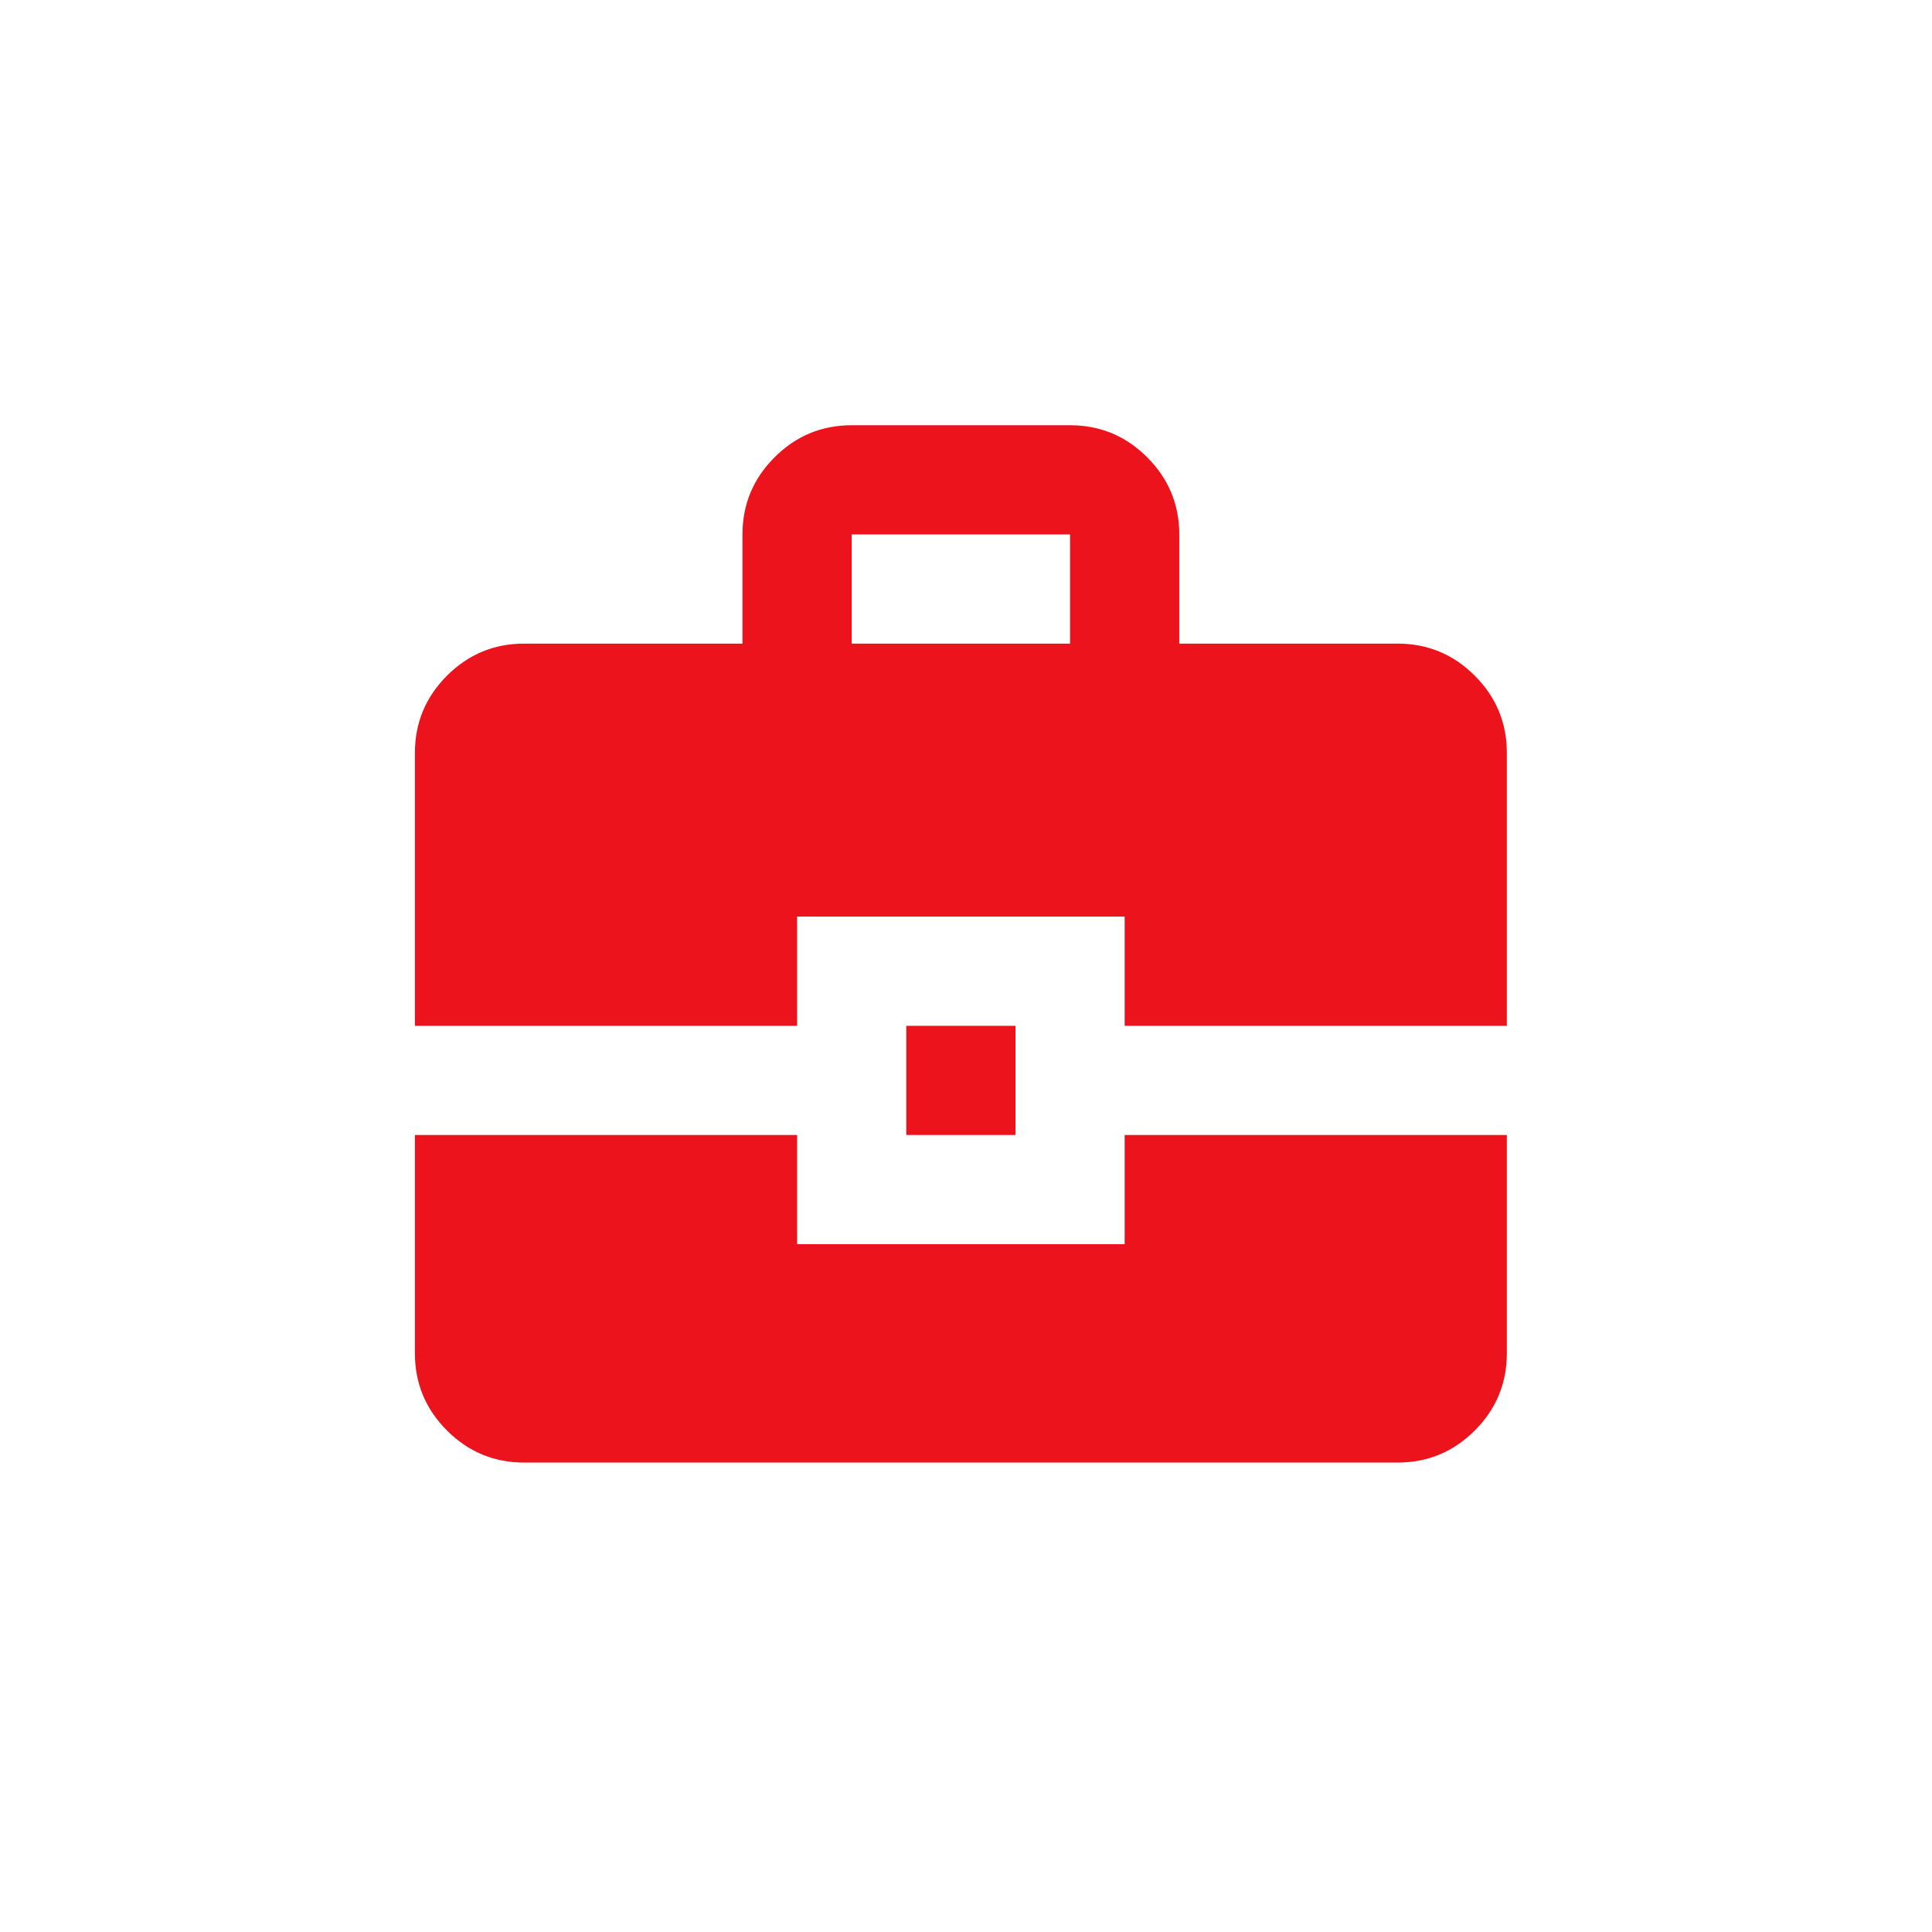
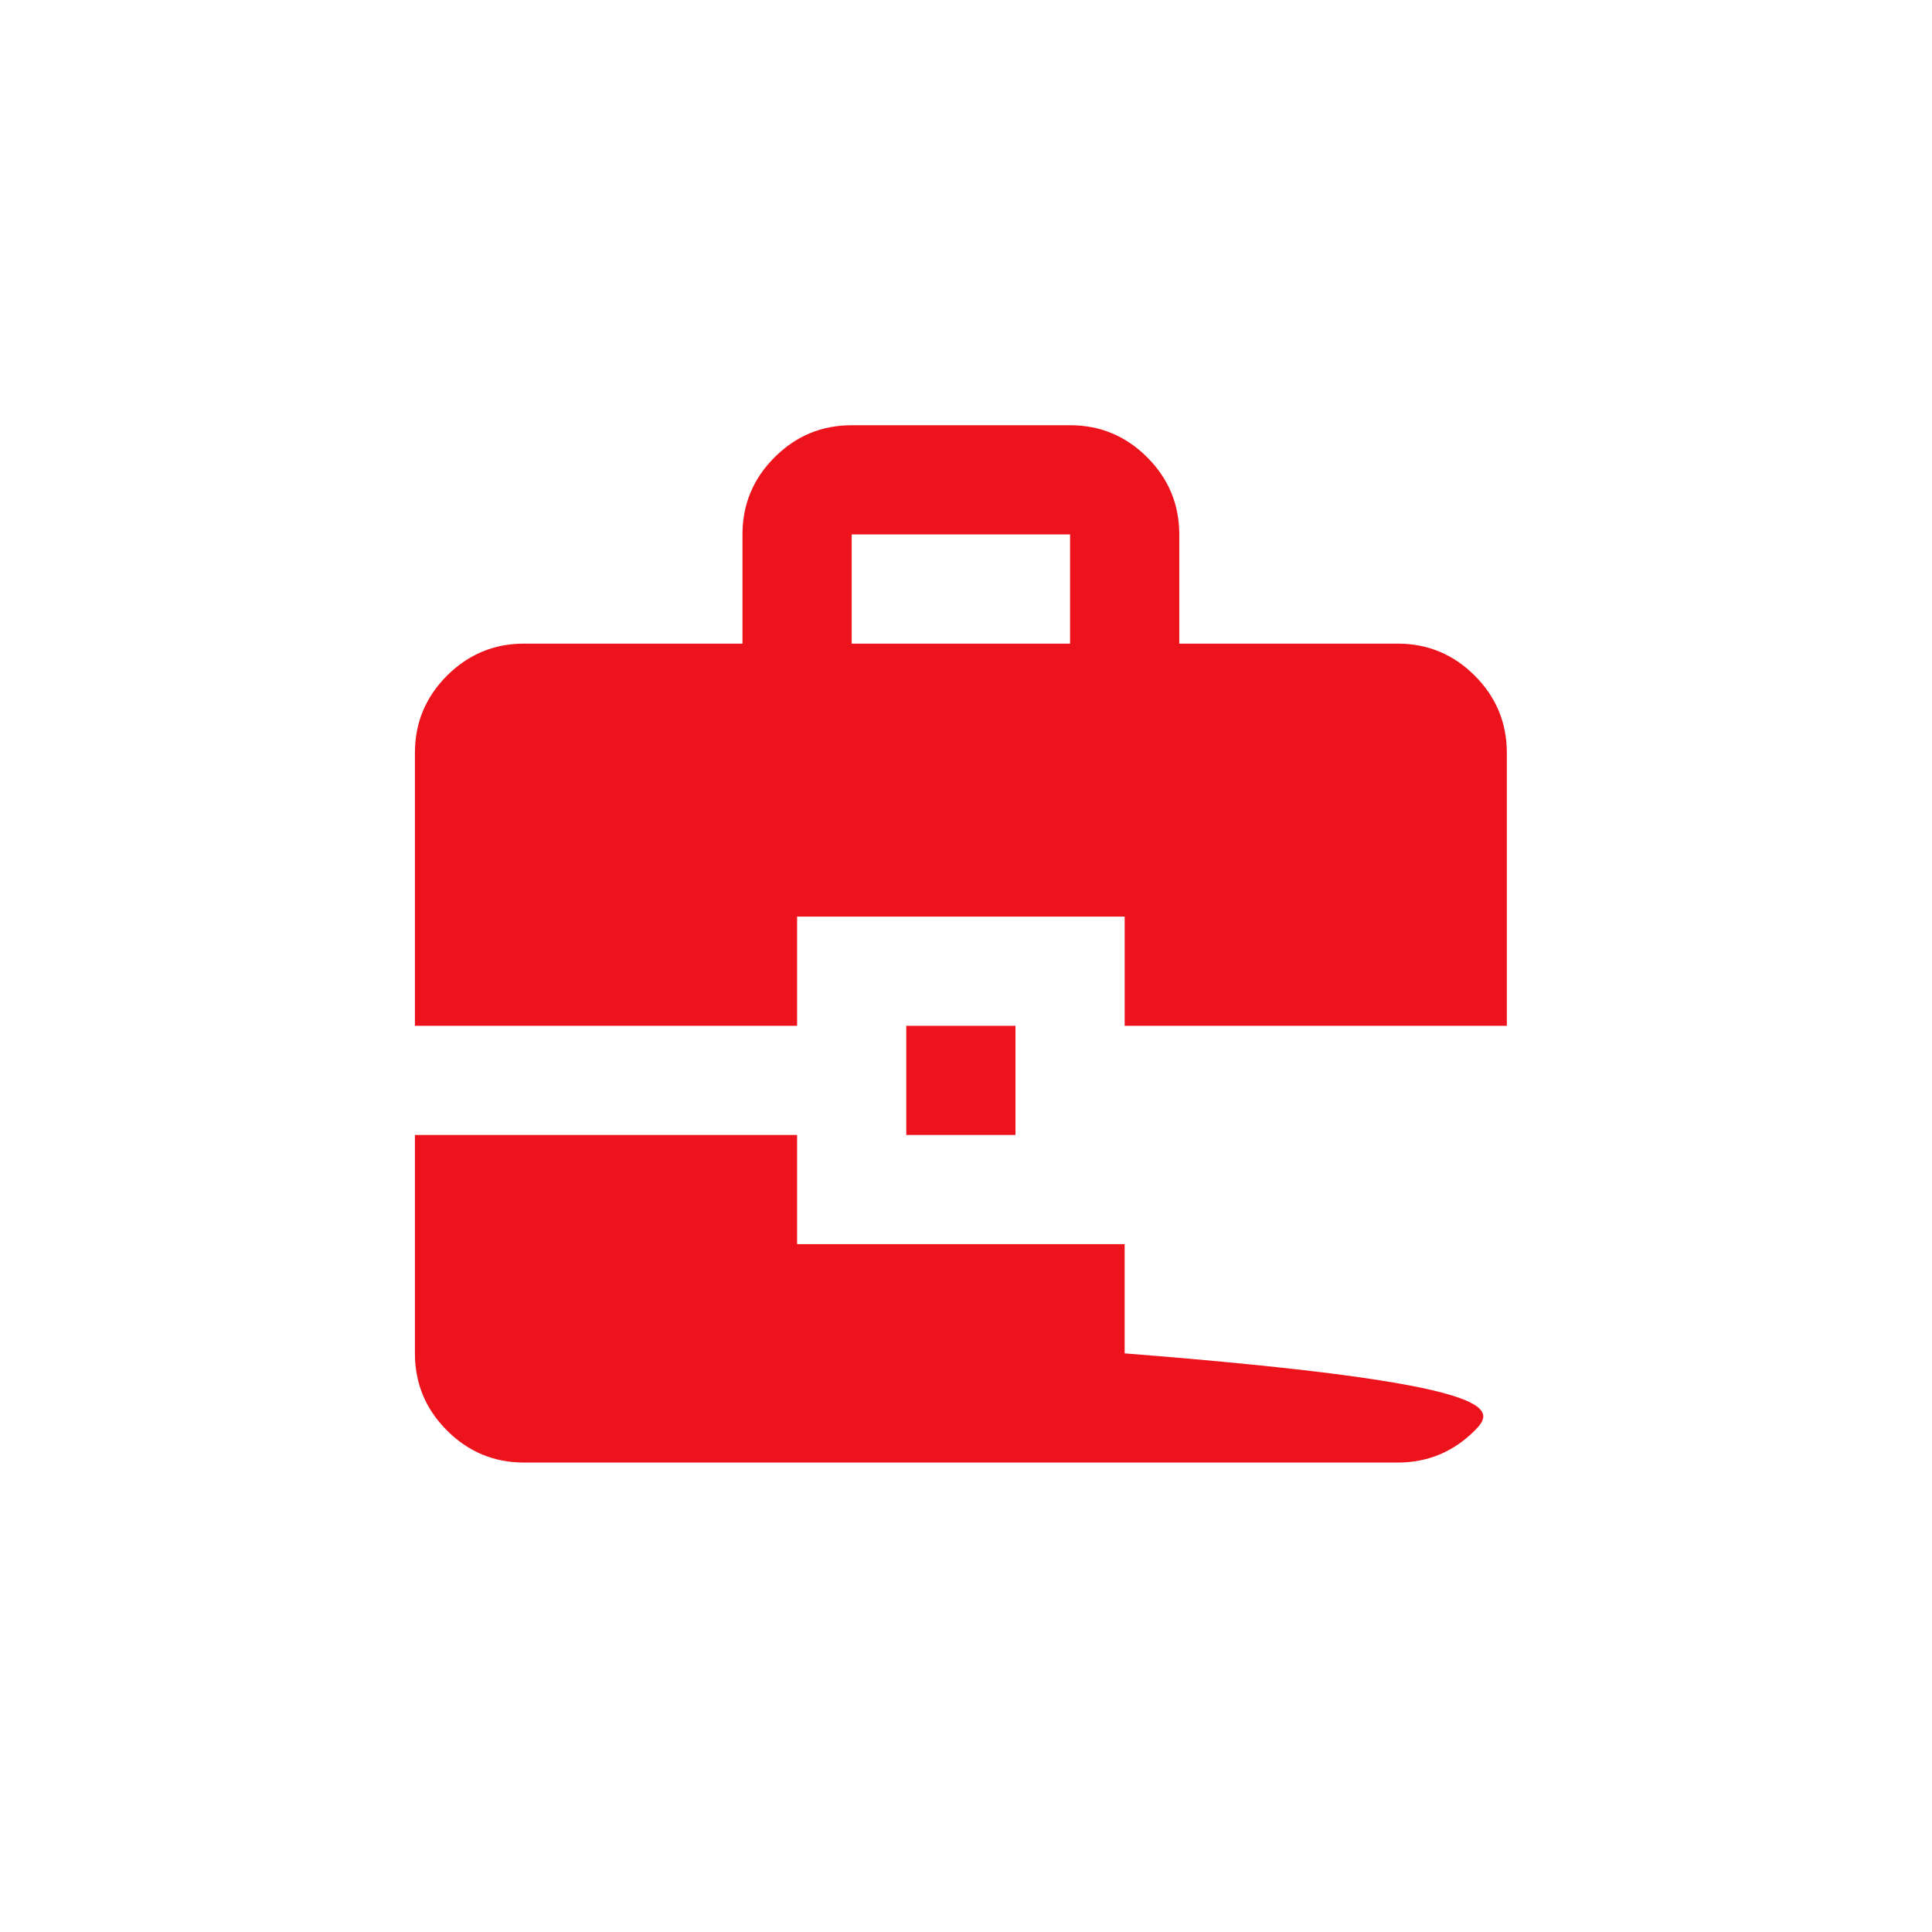
<svg xmlns="http://www.w3.org/2000/svg" width="59" height="59" viewBox="0 0 59 59" fill="none">
-   <path d="M16.005 44.664C15.088 44.664 14.303 44.338 13.65 43.685C12.997 43.032 12.671 42.247 12.671 41.33V34.661H24.342V37.995H34.345V34.661H46.016V41.33C46.016 42.247 45.69 43.032 45.037 43.685C44.384 44.338 43.599 44.664 42.682 44.664H16.005ZM27.676 34.661V31.326H31.011V34.661H27.676ZM12.671 31.326V22.99C12.671 22.073 12.997 21.288 13.65 20.634C14.303 19.982 15.088 19.655 16.005 19.655H22.674V16.32C22.674 15.403 23.001 14.618 23.654 13.965C24.307 13.312 25.092 12.986 26.009 12.986H32.678C33.595 12.986 34.38 13.312 35.033 13.965C35.686 14.618 36.013 15.403 36.013 16.32V19.655H42.682C43.599 19.655 44.384 19.982 45.037 20.634C45.69 21.288 46.016 22.073 46.016 22.99V31.326H34.345V27.991H24.342V31.326H12.671ZM26.009 19.655H32.678V16.32H26.009V19.655Z" fill="#ED131C" />
+   <path d="M16.005 44.664C15.088 44.664 14.303 44.338 13.65 43.685C12.997 43.032 12.671 42.247 12.671 41.33V34.661H24.342V37.995H34.345V34.661V41.33C46.016 42.247 45.69 43.032 45.037 43.685C44.384 44.338 43.599 44.664 42.682 44.664H16.005ZM27.676 34.661V31.326H31.011V34.661H27.676ZM12.671 31.326V22.99C12.671 22.073 12.997 21.288 13.65 20.634C14.303 19.982 15.088 19.655 16.005 19.655H22.674V16.32C22.674 15.403 23.001 14.618 23.654 13.965C24.307 13.312 25.092 12.986 26.009 12.986H32.678C33.595 12.986 34.38 13.312 35.033 13.965C35.686 14.618 36.013 15.403 36.013 16.32V19.655H42.682C43.599 19.655 44.384 19.982 45.037 20.634C45.69 21.288 46.016 22.073 46.016 22.99V31.326H34.345V27.991H24.342V31.326H12.671ZM26.009 19.655H32.678V16.32H26.009V19.655Z" fill="#ED131C" />
</svg>